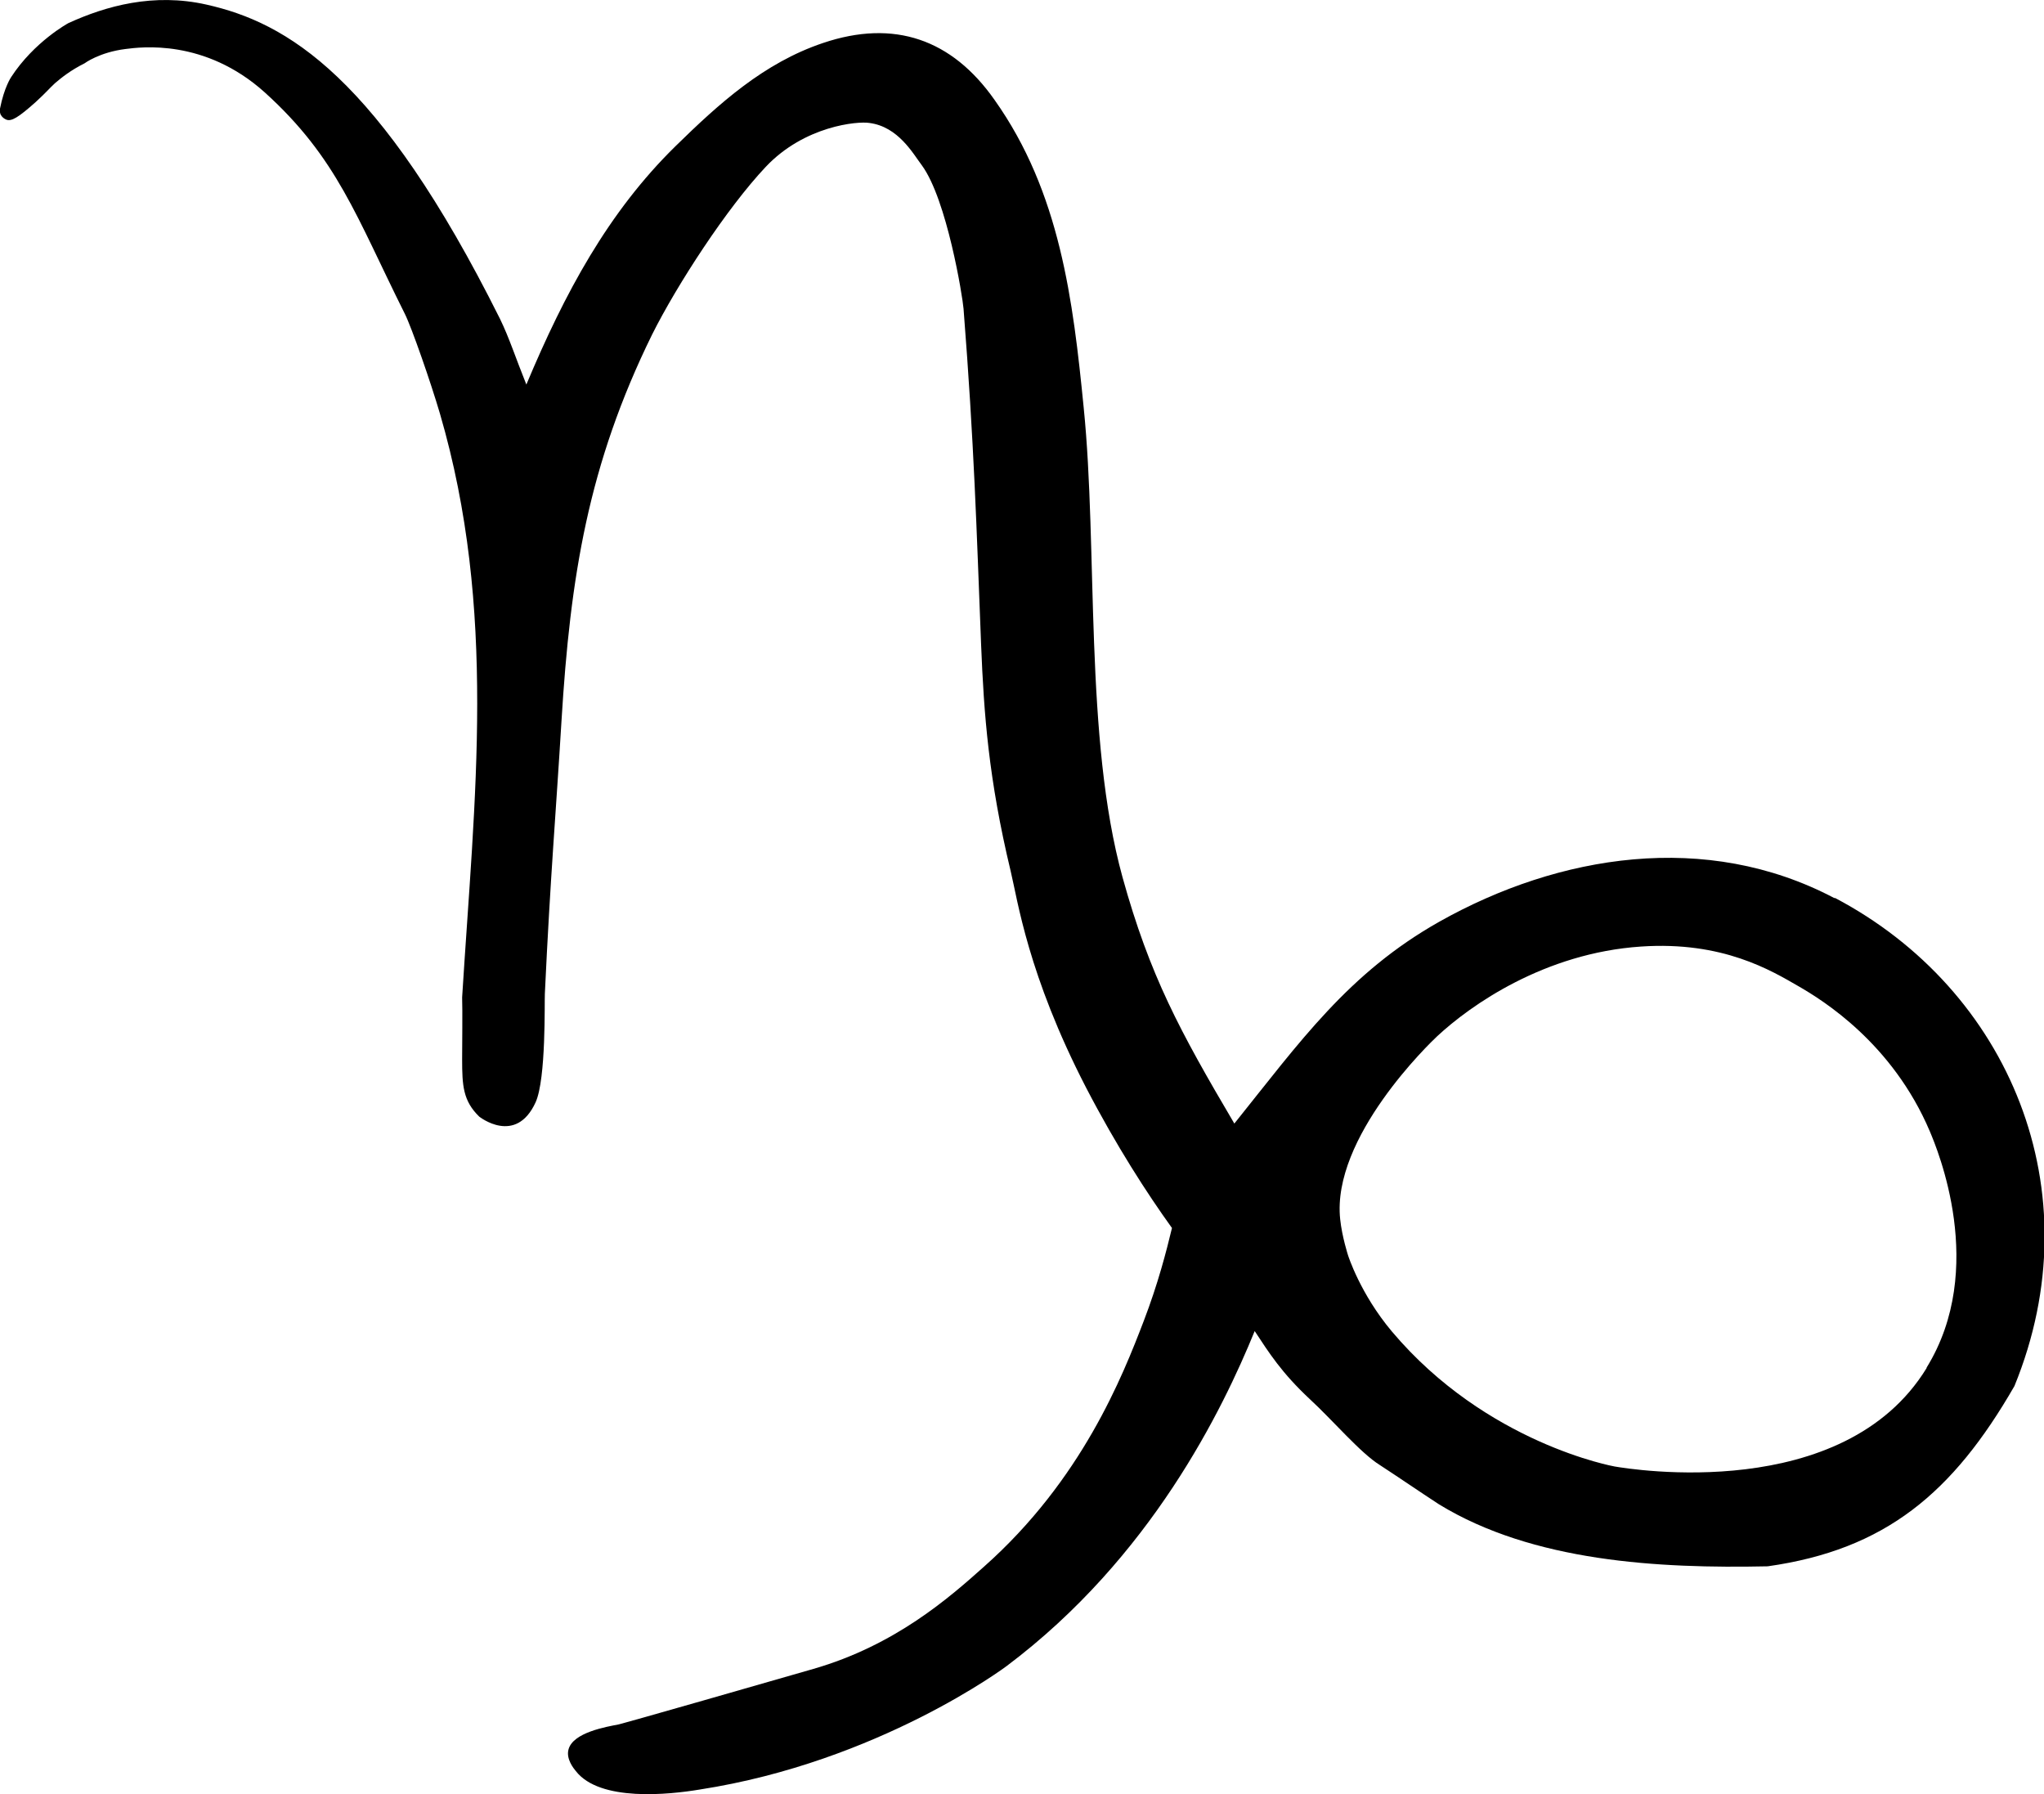
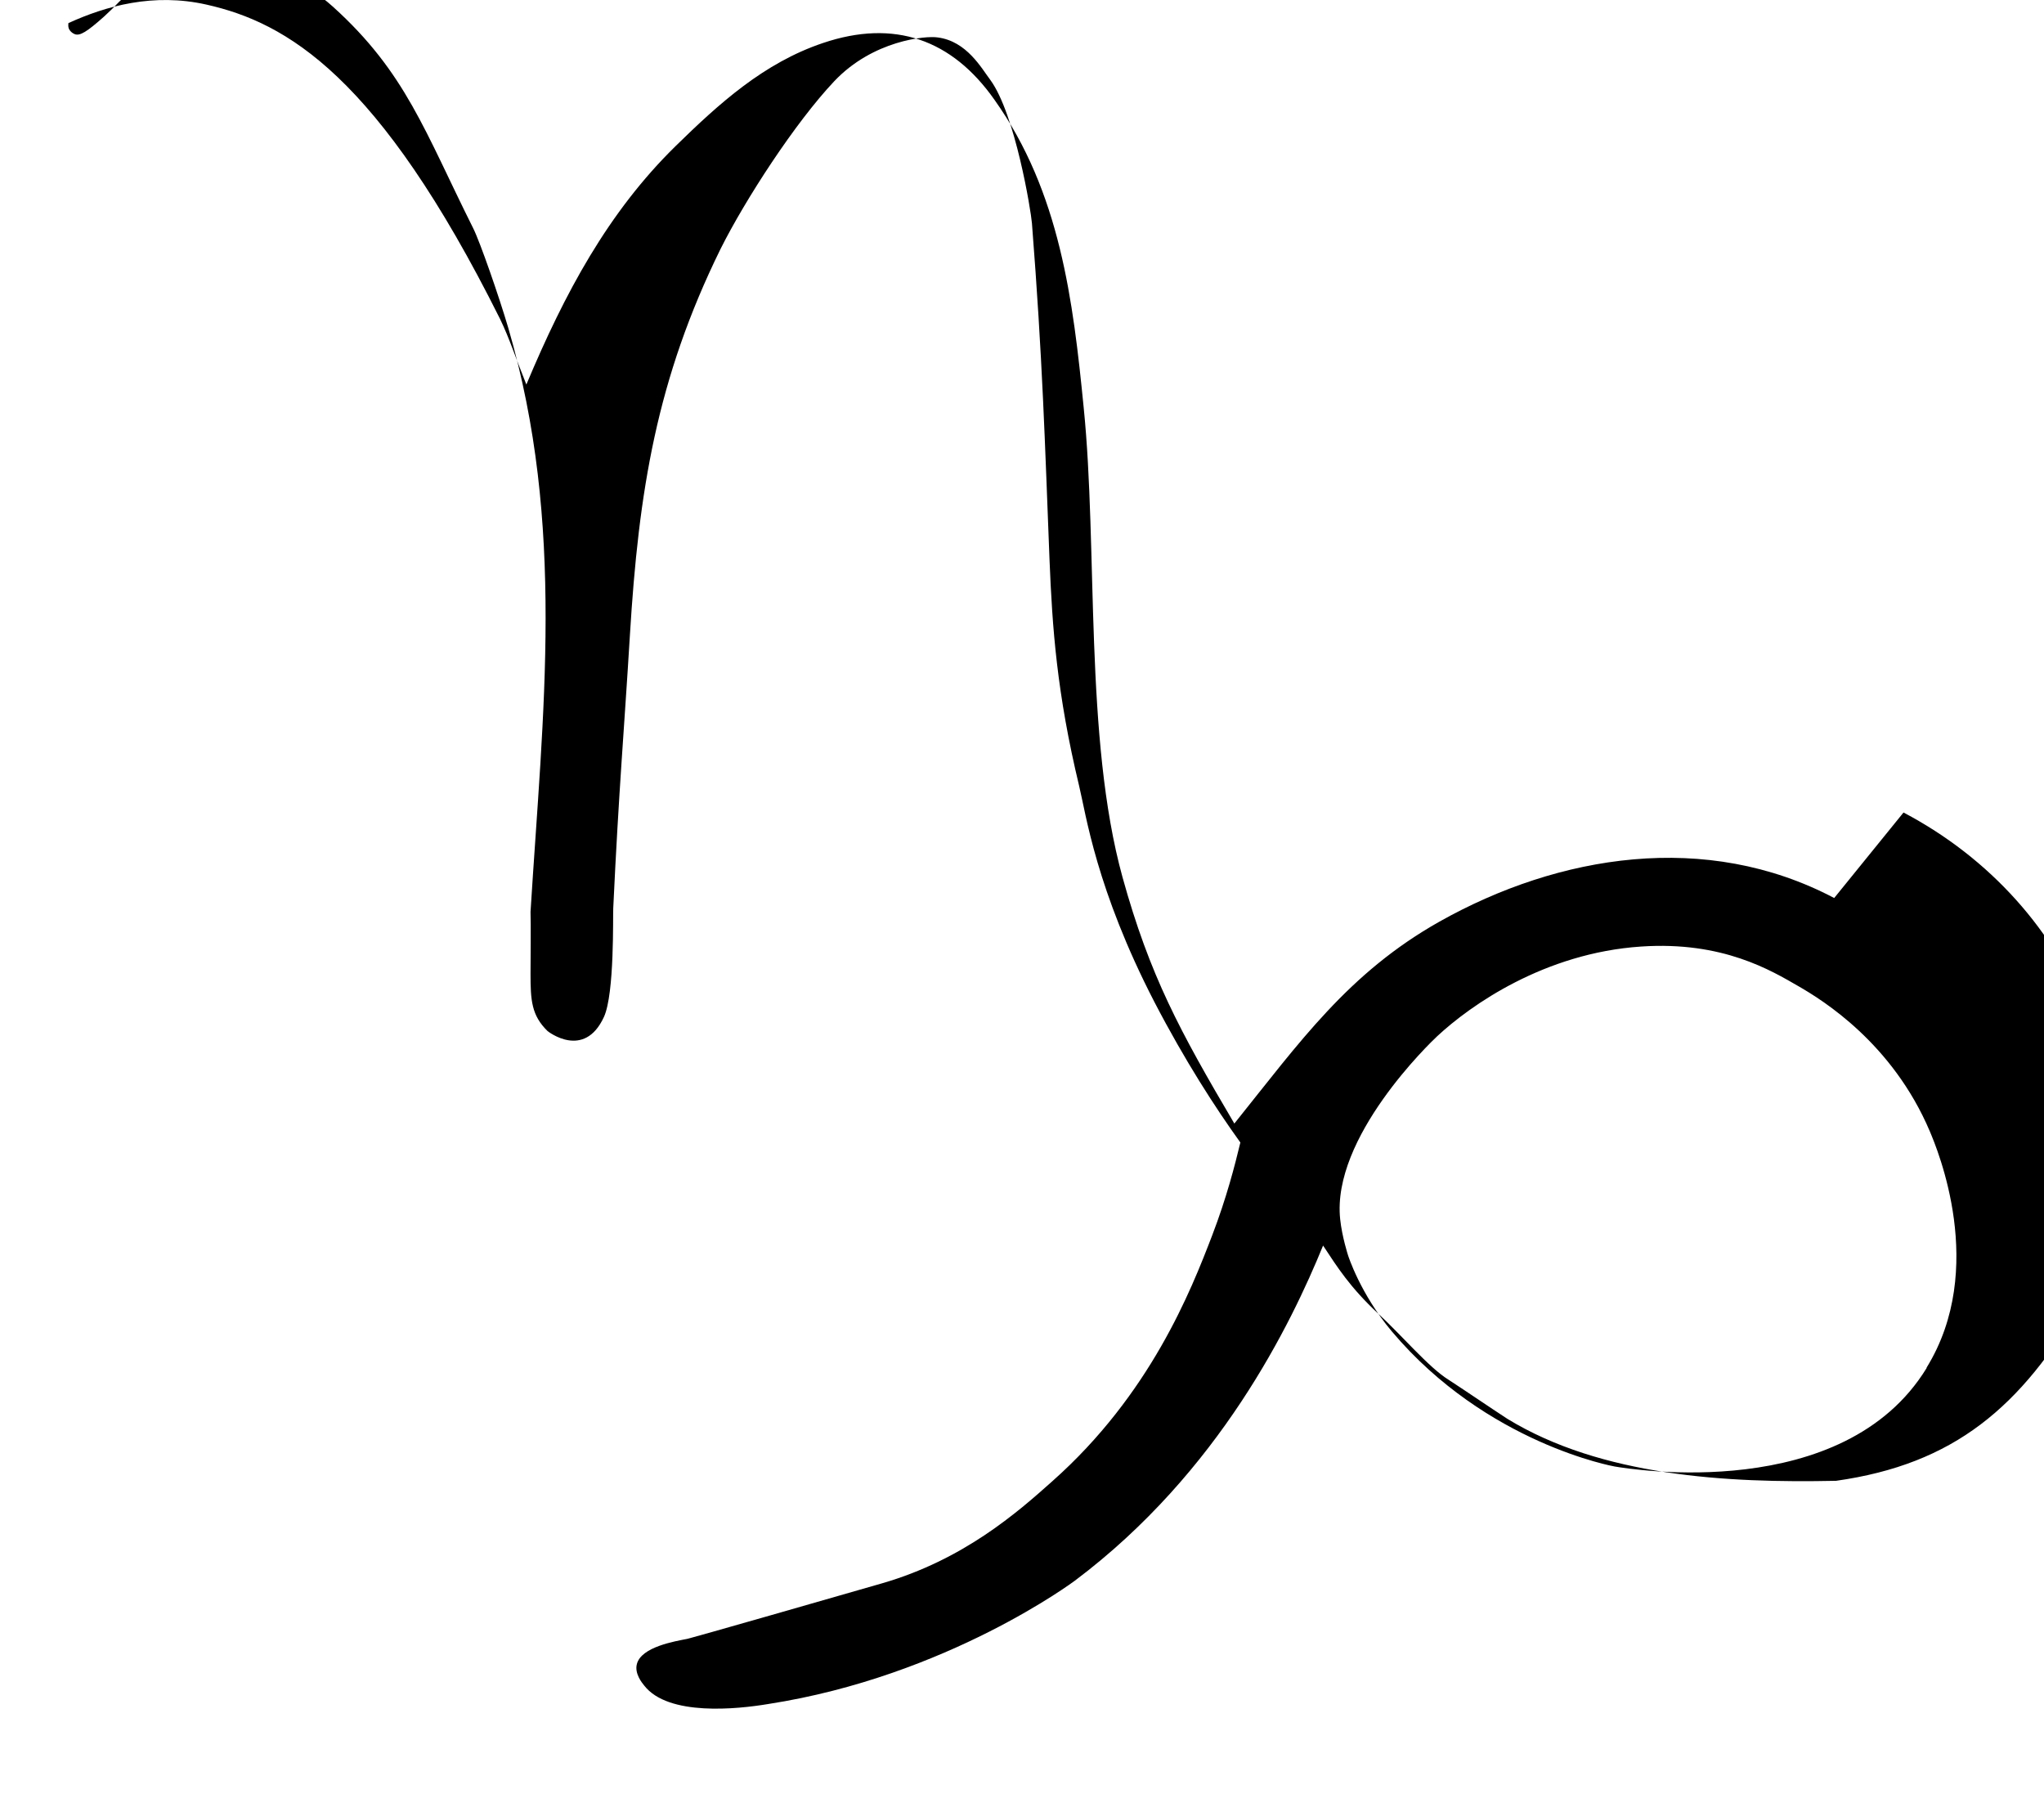
<svg xmlns="http://www.w3.org/2000/svg" viewBox="0 0 44.23 38.82">
  <g id="a" />
  <g id="b">
-     <path class="c" d="M39.69,19.43c-2.77-1.46-5.96-.94-8.54,.51-1.97,1.11-3.02,2.6-4.44,4.37-1.18-2-1.83-3.2-2.42-5.33-.83-3.01-.53-7.1-.84-10.16-.23-2.32-.51-4.66-1.93-6.66-.92-1.31-2.17-1.75-3.71-1.23-1.28,.43-2.25,1.31-3.19,2.23-1.46,1.43-2.4,3.18-3.23,5.16-.23-.57-.37-1.01-.57-1.42C8.19,1.63,6.2,.49,4.47,.1c-1.15-.26-2.18,.03-2.99,.4C1.48,.5,.74,.9,.24,1.67,.24,1.67,.09,1.89,0,2.35c0,.02-.01,.07,.01,.12,0,0,.03,.08,.13,.12,.11,.04,.26-.05,.63-.38,.25-.23,.28-.28,.42-.41,.14-.12,.34-.28,.64-.43,0,0,.32-.24,.89-.31,.32-.04,1.71-.23,3.01,.94,1.57,1.42,1.98,2.69,3.03,4.79,.15,.3,.56,1.48,.76,2.16,1.24,4.25,.75,8.29,.48,12.63,.01,.25,0,1.1,0,1.34,0,.57,.02,.9,.37,1.24,0,0,.79,.63,1.22-.31,.23-.51,.19-2.18,.2-2.35,.12-2.56,.24-3.91,.36-5.9,.19-3.13,.58-5.55,1.96-8.36,.54-1.08,1.62-2.74,2.46-3.63,.84-.89,1.99-.99,2.24-.95,.63,.08,.95,.67,1.14,.92,.54,.74,.88,2.84,.9,3.1,.23,2.94,.28,4.73,.38,7.27,.06,1.49,.16,2.9,.64,4.9,.15,.62,.37,2.24,1.63,4.68,.66,1.27,1.32,2.29,1.86,3.04-.12,.5-.3,1.2-.61,2.01-.46,1.2-1.34,3.44-3.46,5.32-.75,.67-1.92,1.7-3.69,2.21-4.1,1.18-4.21,1.2-4.21,1.2-.25,.05-1,.17-1.09,.55-.05,.2,.11,.4,.16,.46,.52,.67,2.02,.51,2.68,.4,3.88-.6,6.64-2.67,6.64-2.67,3.13-2.35,4.68-5.56,5.37-7.25,.31,.47,.58,.9,1.19,1.47,.5,.46,1.1,1.17,1.52,1.43,.43,.28,.85,.57,1.28,.85,2.03,1.24,4.74,1.39,7.11,1.34,2.55-.36,4.01-1.59,5.34-3.9,1.73-4.23-.12-8.58-3.88-10.56Zm2,10.17c-1.8,2.94-6.4,2.19-6.75,2.13,0,0-2.77-.49-4.82-2.92-.69-.82-.95-1.65-.95-1.65,0,0-.13-.4-.17-.78-.19-1.77,1.95-3.82,2.1-3.96,.72-.67,2.32-1.8,4.41-1.94,1.77-.12,2.82,.52,3.41,.86,.52,.3,2.03,1.23,2.84,3.14,.16,.38,1.25,2.97-.07,5.11Z" />
+     <path class="c" d="M39.69,19.43c-2.77-1.46-5.96-.94-8.54,.51-1.97,1.11-3.02,2.6-4.44,4.37-1.18-2-1.83-3.2-2.42-5.33-.83-3.01-.53-7.1-.84-10.16-.23-2.32-.51-4.66-1.93-6.66-.92-1.31-2.17-1.75-3.71-1.23-1.28,.43-2.25,1.31-3.19,2.23-1.46,1.43-2.4,3.18-3.23,5.16-.23-.57-.37-1.01-.57-1.42C8.19,1.63,6.2,.49,4.47,.1c-1.15-.26-2.18,.03-2.99,.4c0,.02-.01,.07,.01,.12,0,0,.03,.08,.13,.12,.11,.04,.26-.05,.63-.38,.25-.23,.28-.28,.42-.41,.14-.12,.34-.28,.64-.43,0,0,.32-.24,.89-.31,.32-.04,1.71-.23,3.01,.94,1.57,1.42,1.98,2.69,3.03,4.79,.15,.3,.56,1.48,.76,2.16,1.24,4.25,.75,8.29,.48,12.63,.01,.25,0,1.1,0,1.34,0,.57,.02,.9,.37,1.24,0,0,.79,.63,1.22-.31,.23-.51,.19-2.18,.2-2.35,.12-2.56,.24-3.91,.36-5.9,.19-3.13,.58-5.55,1.96-8.36,.54-1.08,1.62-2.74,2.46-3.63,.84-.89,1.99-.99,2.24-.95,.63,.08,.95,.67,1.14,.92,.54,.74,.88,2.84,.9,3.1,.23,2.94,.28,4.73,.38,7.27,.06,1.49,.16,2.9,.64,4.9,.15,.62,.37,2.24,1.63,4.68,.66,1.27,1.32,2.29,1.86,3.04-.12,.5-.3,1.2-.61,2.01-.46,1.2-1.34,3.44-3.46,5.32-.75,.67-1.92,1.7-3.69,2.21-4.1,1.18-4.21,1.2-4.21,1.2-.25,.05-1,.17-1.09,.55-.05,.2,.11,.4,.16,.46,.52,.67,2.02,.51,2.68,.4,3.88-.6,6.64-2.67,6.64-2.67,3.13-2.35,4.68-5.56,5.37-7.25,.31,.47,.58,.9,1.19,1.47,.5,.46,1.1,1.17,1.52,1.43,.43,.28,.85,.57,1.28,.85,2.03,1.24,4.74,1.39,7.11,1.34,2.55-.36,4.01-1.59,5.34-3.9,1.73-4.23-.12-8.58-3.88-10.56Zm2,10.17c-1.8,2.94-6.4,2.19-6.75,2.13,0,0-2.77-.49-4.82-2.92-.69-.82-.95-1.65-.95-1.65,0,0-.13-.4-.17-.78-.19-1.77,1.95-3.82,2.1-3.96,.72-.67,2.32-1.8,4.41-1.94,1.77-.12,2.82,.52,3.41,.86,.52,.3,2.03,1.23,2.84,3.14,.16,.38,1.25,2.97-.07,5.11Z" />
  </g>
</svg>